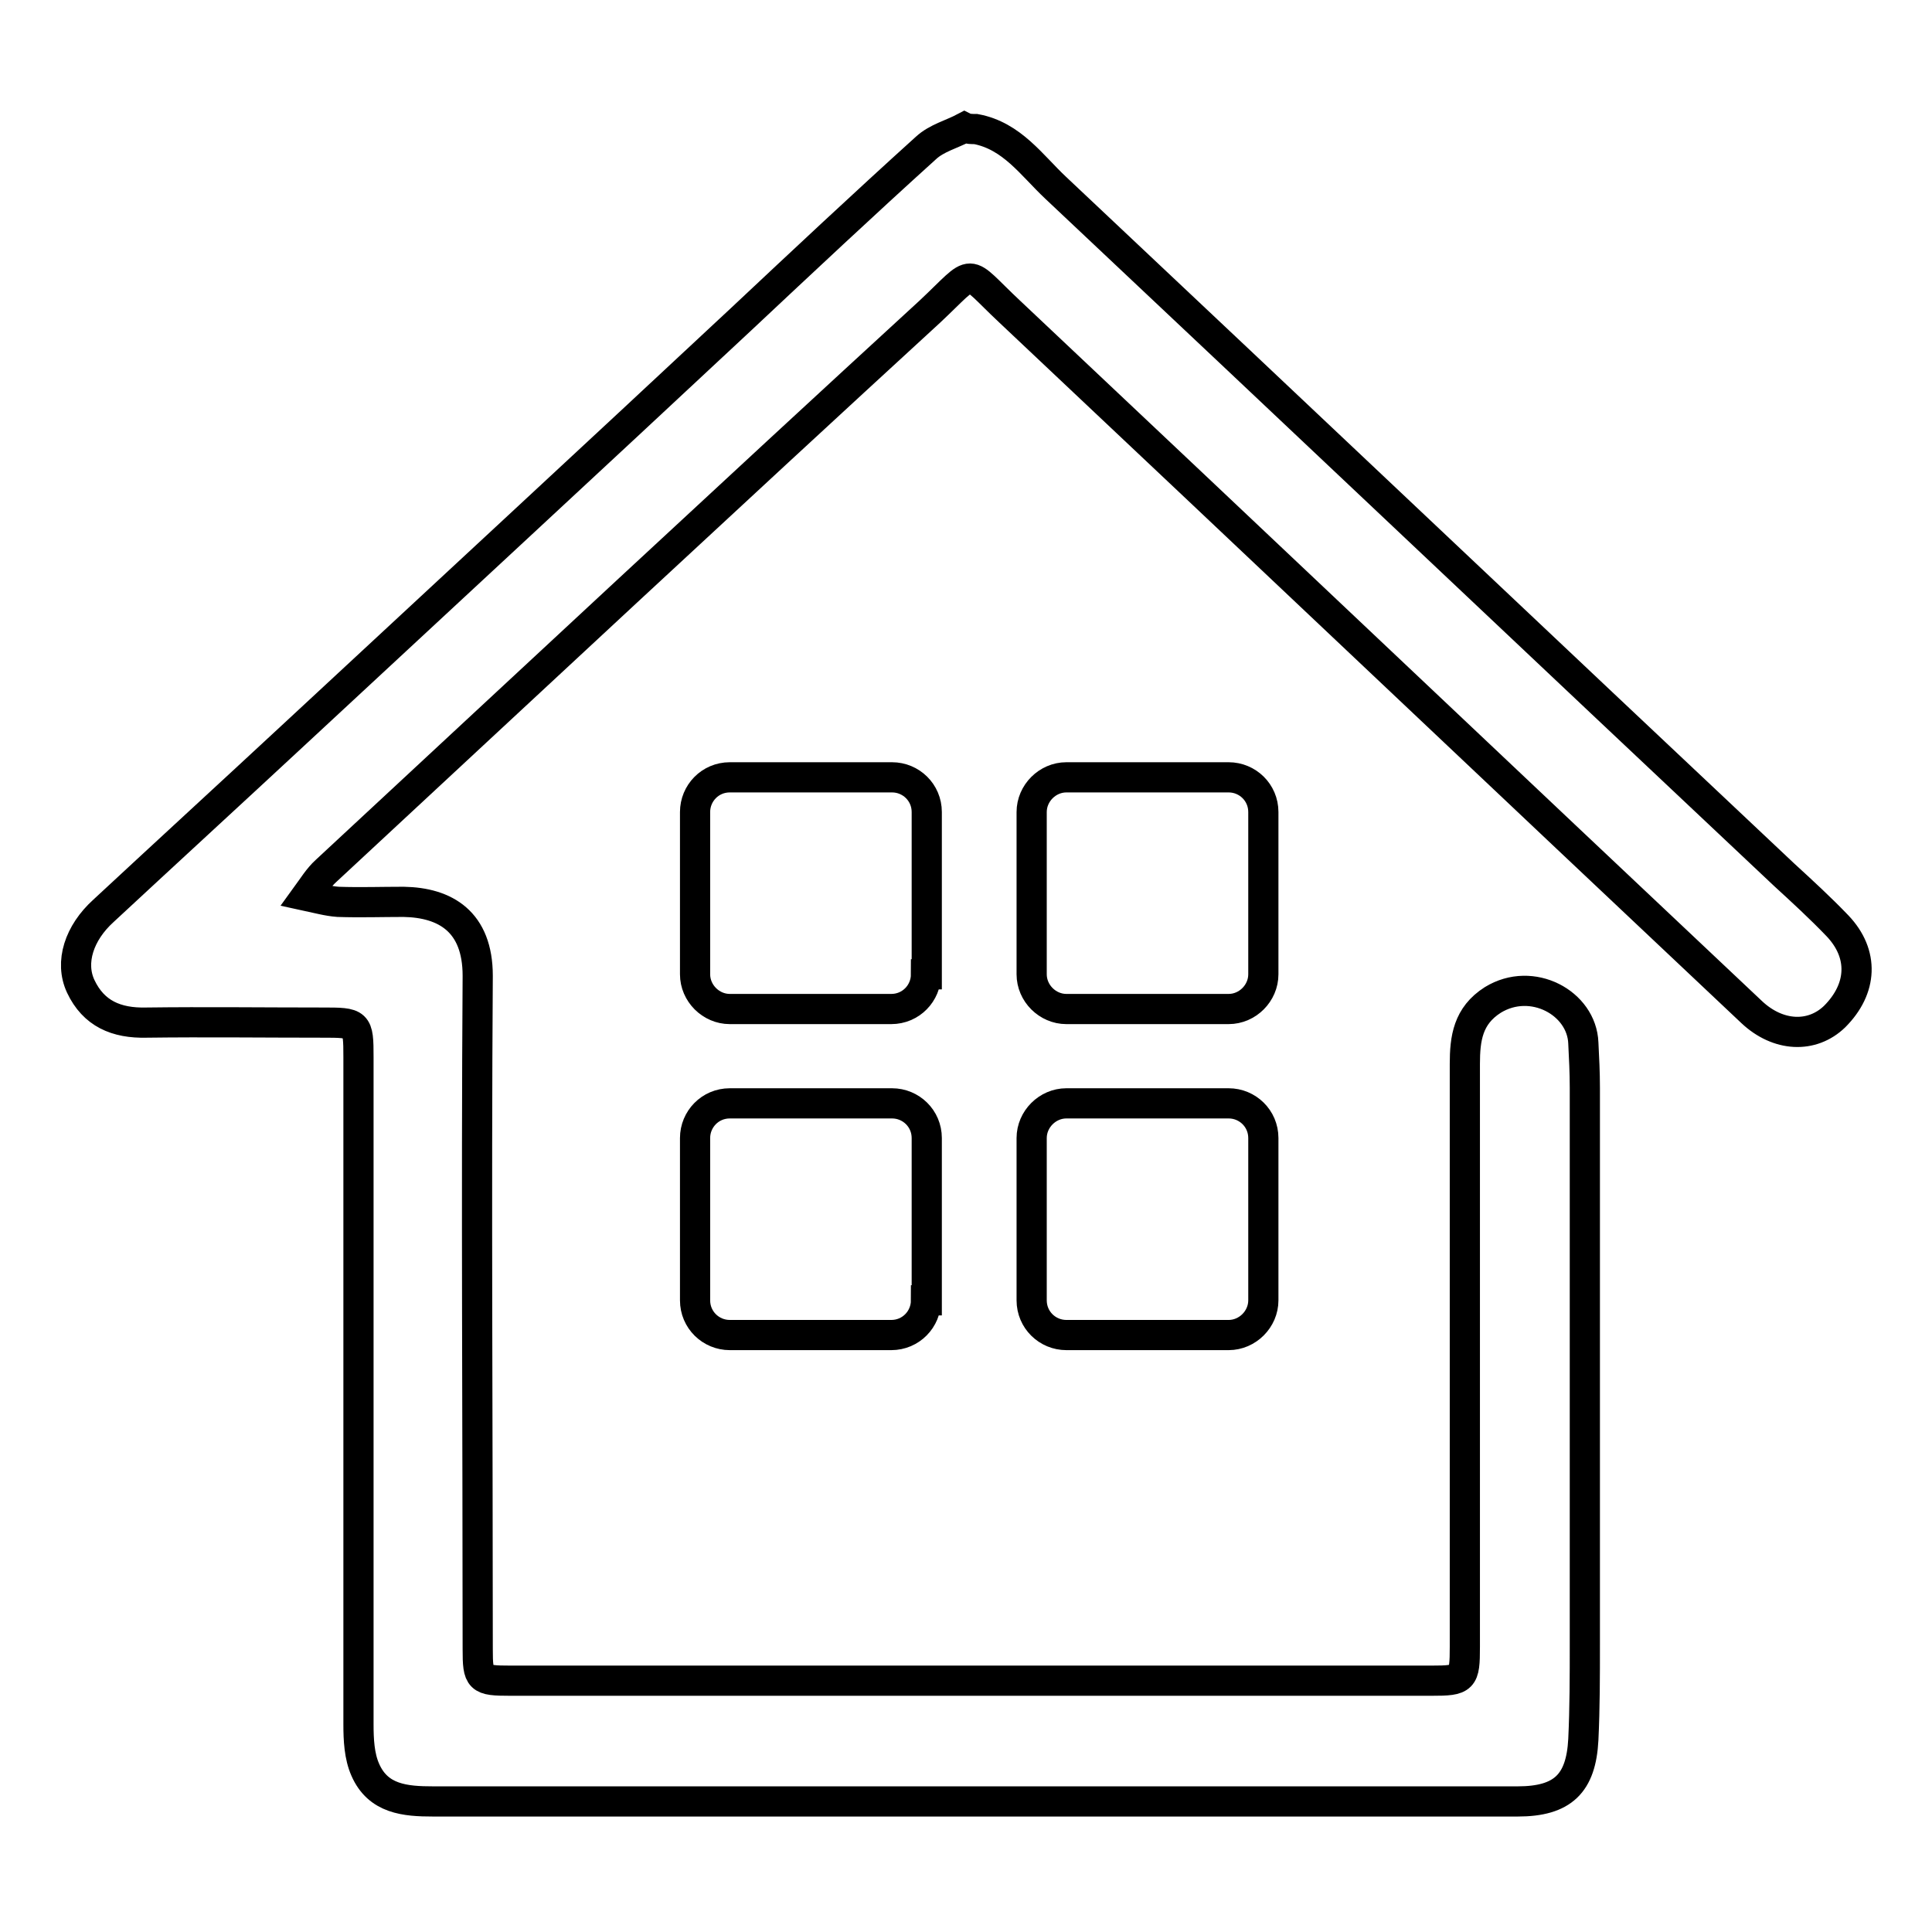
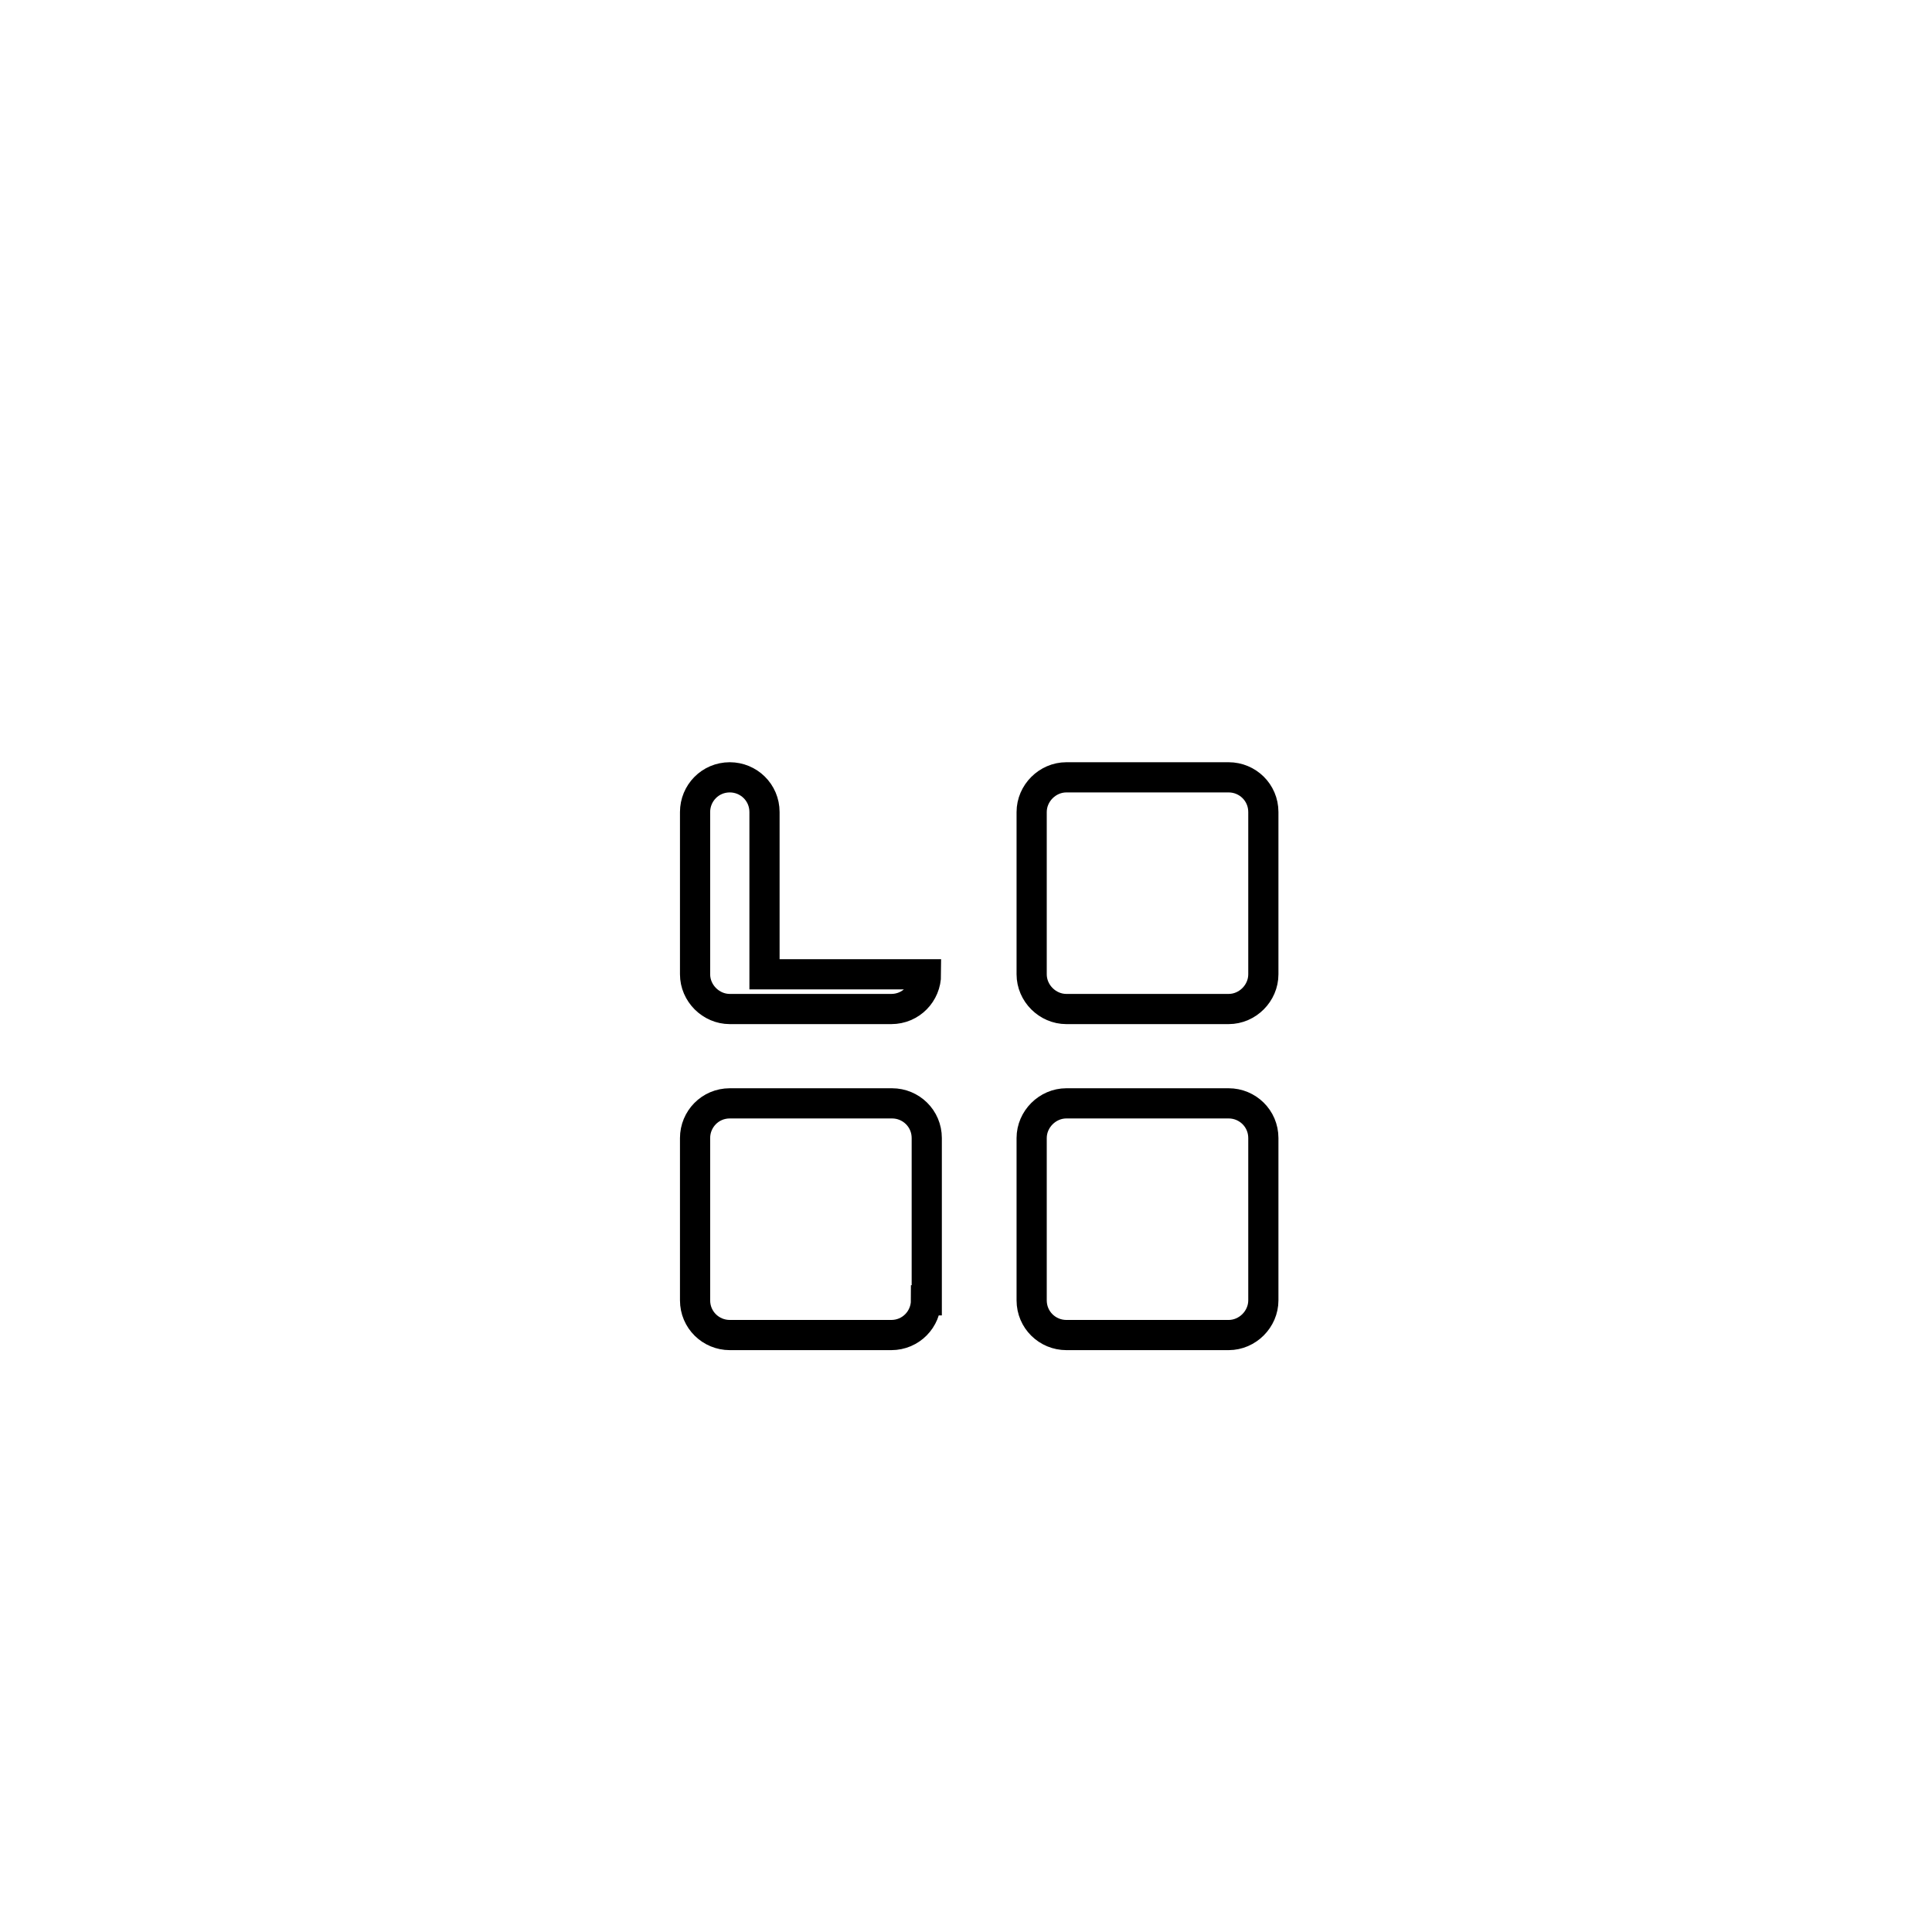
<svg xmlns="http://www.w3.org/2000/svg" version="1.1" x="0px" y="0px" viewBox="0 0 256 256" enable-background="new 0 0 256 256" xml:space="preserve">
  <g>
    <g>
-       <path stroke-width="4" fill-opacity="0" stroke="#000000" d="M129.3,17.1c4.8,0.9,7.4,4.8,10.6,7.8c32.2,30.3,64.3,60.7,96.5,91c2.4,2.2,4.8,4.4,7.1,6.8c3.5,3.7,3.3,8.3-0.4,12c-3,2.9-7.5,2.7-11-0.6c-32.8-30.9-65.5-61.9-98.3-92.8c-6.2-5.8-4.3-5.9-10.6,0c-26.8,24.6-53.4,49.4-80,74.1c-1,0.9-1.8,2.2-2.6,3.3c1.4,0.3,2.8,0.7,4.2,0.8c2.9,0.1,5.8,0,8.7,0c5.5,0.1,9.8,2.6,9.8,9.8c-0.2,29.7,0,59.5,0,89.2c0,4,0.2,4.2,4.3,4.2c40.7,0,81.4,0,122.1,0c4.2,0,4.4-0.2,4.4-4.5c0-25.7,0-51.5,0-77.2c0-3.4,0.4-6.4,3.7-8.5c5.2-3.2,11.8,0.4,12,5.7c0.1,2,0.2,3.9,0.2,5.9c0,24.6,0,49.2,0,73.8c0,4.2,0,8.4-0.2,12.6c-0.3,5.8-2.7,8.2-8.7,8.2c-15.6,0-31.2,0-46.9,0c-32.3,0-64.5,0-96.8,0c-3.7,0-7.3-0.3-9-4.2c-0.8-1.8-0.9-4-0.9-6c0-29.5,0-58.9,0-88.4c0-4.6-0.1-4.6-4.8-4.6c-7.8,0-15.5-0.1-23.3,0c-4,0.1-7-1.2-8.7-4.8c-1.5-3.2-0.2-7.1,3-10c8.4-7.8,16.9-15.6,25.3-23.4c19.7-18.3,39.5-36.6,59.2-55c8.1-7.6,16.2-15.2,24.5-22.7c1.4-1.3,3.4-1.8,5.1-2.7C128.2,17.1,128.8,17.1,129.3,17.1z" />
-       <path stroke-width="4" fill-opacity="0" stroke="#000000" d="M122.7,129.1c0,2.5-2,4.6-4.6,4.6H96.7c-2.5,0-4.6-2.1-4.6-4.6v-21.5c0-2.5,2-4.6,4.6-4.6h21.5c2.5,0,4.6,2,4.6,4.6V129.1z" />
+       <path stroke-width="4" fill-opacity="0" stroke="#000000" d="M122.7,129.1c0,2.5-2,4.6-4.6,4.6H96.7c-2.5,0-4.6-2.1-4.6-4.6v-21.5c0-2.5,2-4.6,4.6-4.6c2.5,0,4.6,2,4.6,4.6V129.1z" />
      <path stroke-width="4" fill-opacity="0" stroke="#000000" d="M167.4,129.1c0,2.5-2.1,4.6-4.6,4.6h-21.5c-2.5,0-4.6-2.1-4.6-4.6v-21.5c0-2.5,2.1-4.6,4.6-4.6h21.5c2.5,0,4.6,2,4.6,4.6V129.1z" />
      <path stroke-width="4" fill-opacity="0" stroke="#000000" d="M122.7,172.3c0,2.5-2,4.6-4.6,4.6H96.7c-2.5,0-4.6-2-4.6-4.6v-21.5c0-2.5,2-4.6,4.6-4.6h21.5c2.5,0,4.6,2,4.6,4.6V172.3z" />
      <path stroke-width="4" fill-opacity="0" stroke="#000000" d="M167.4,172.3c0,2.5-2.1,4.6-4.6,4.6h-21.5c-2.5,0-4.6-2-4.6-4.6v-21.5c0-2.5,2.1-4.6,4.6-4.6h21.5c2.5,0,4.6,2,4.6,4.6V172.3z" />
    </g>
  </g>
</svg>